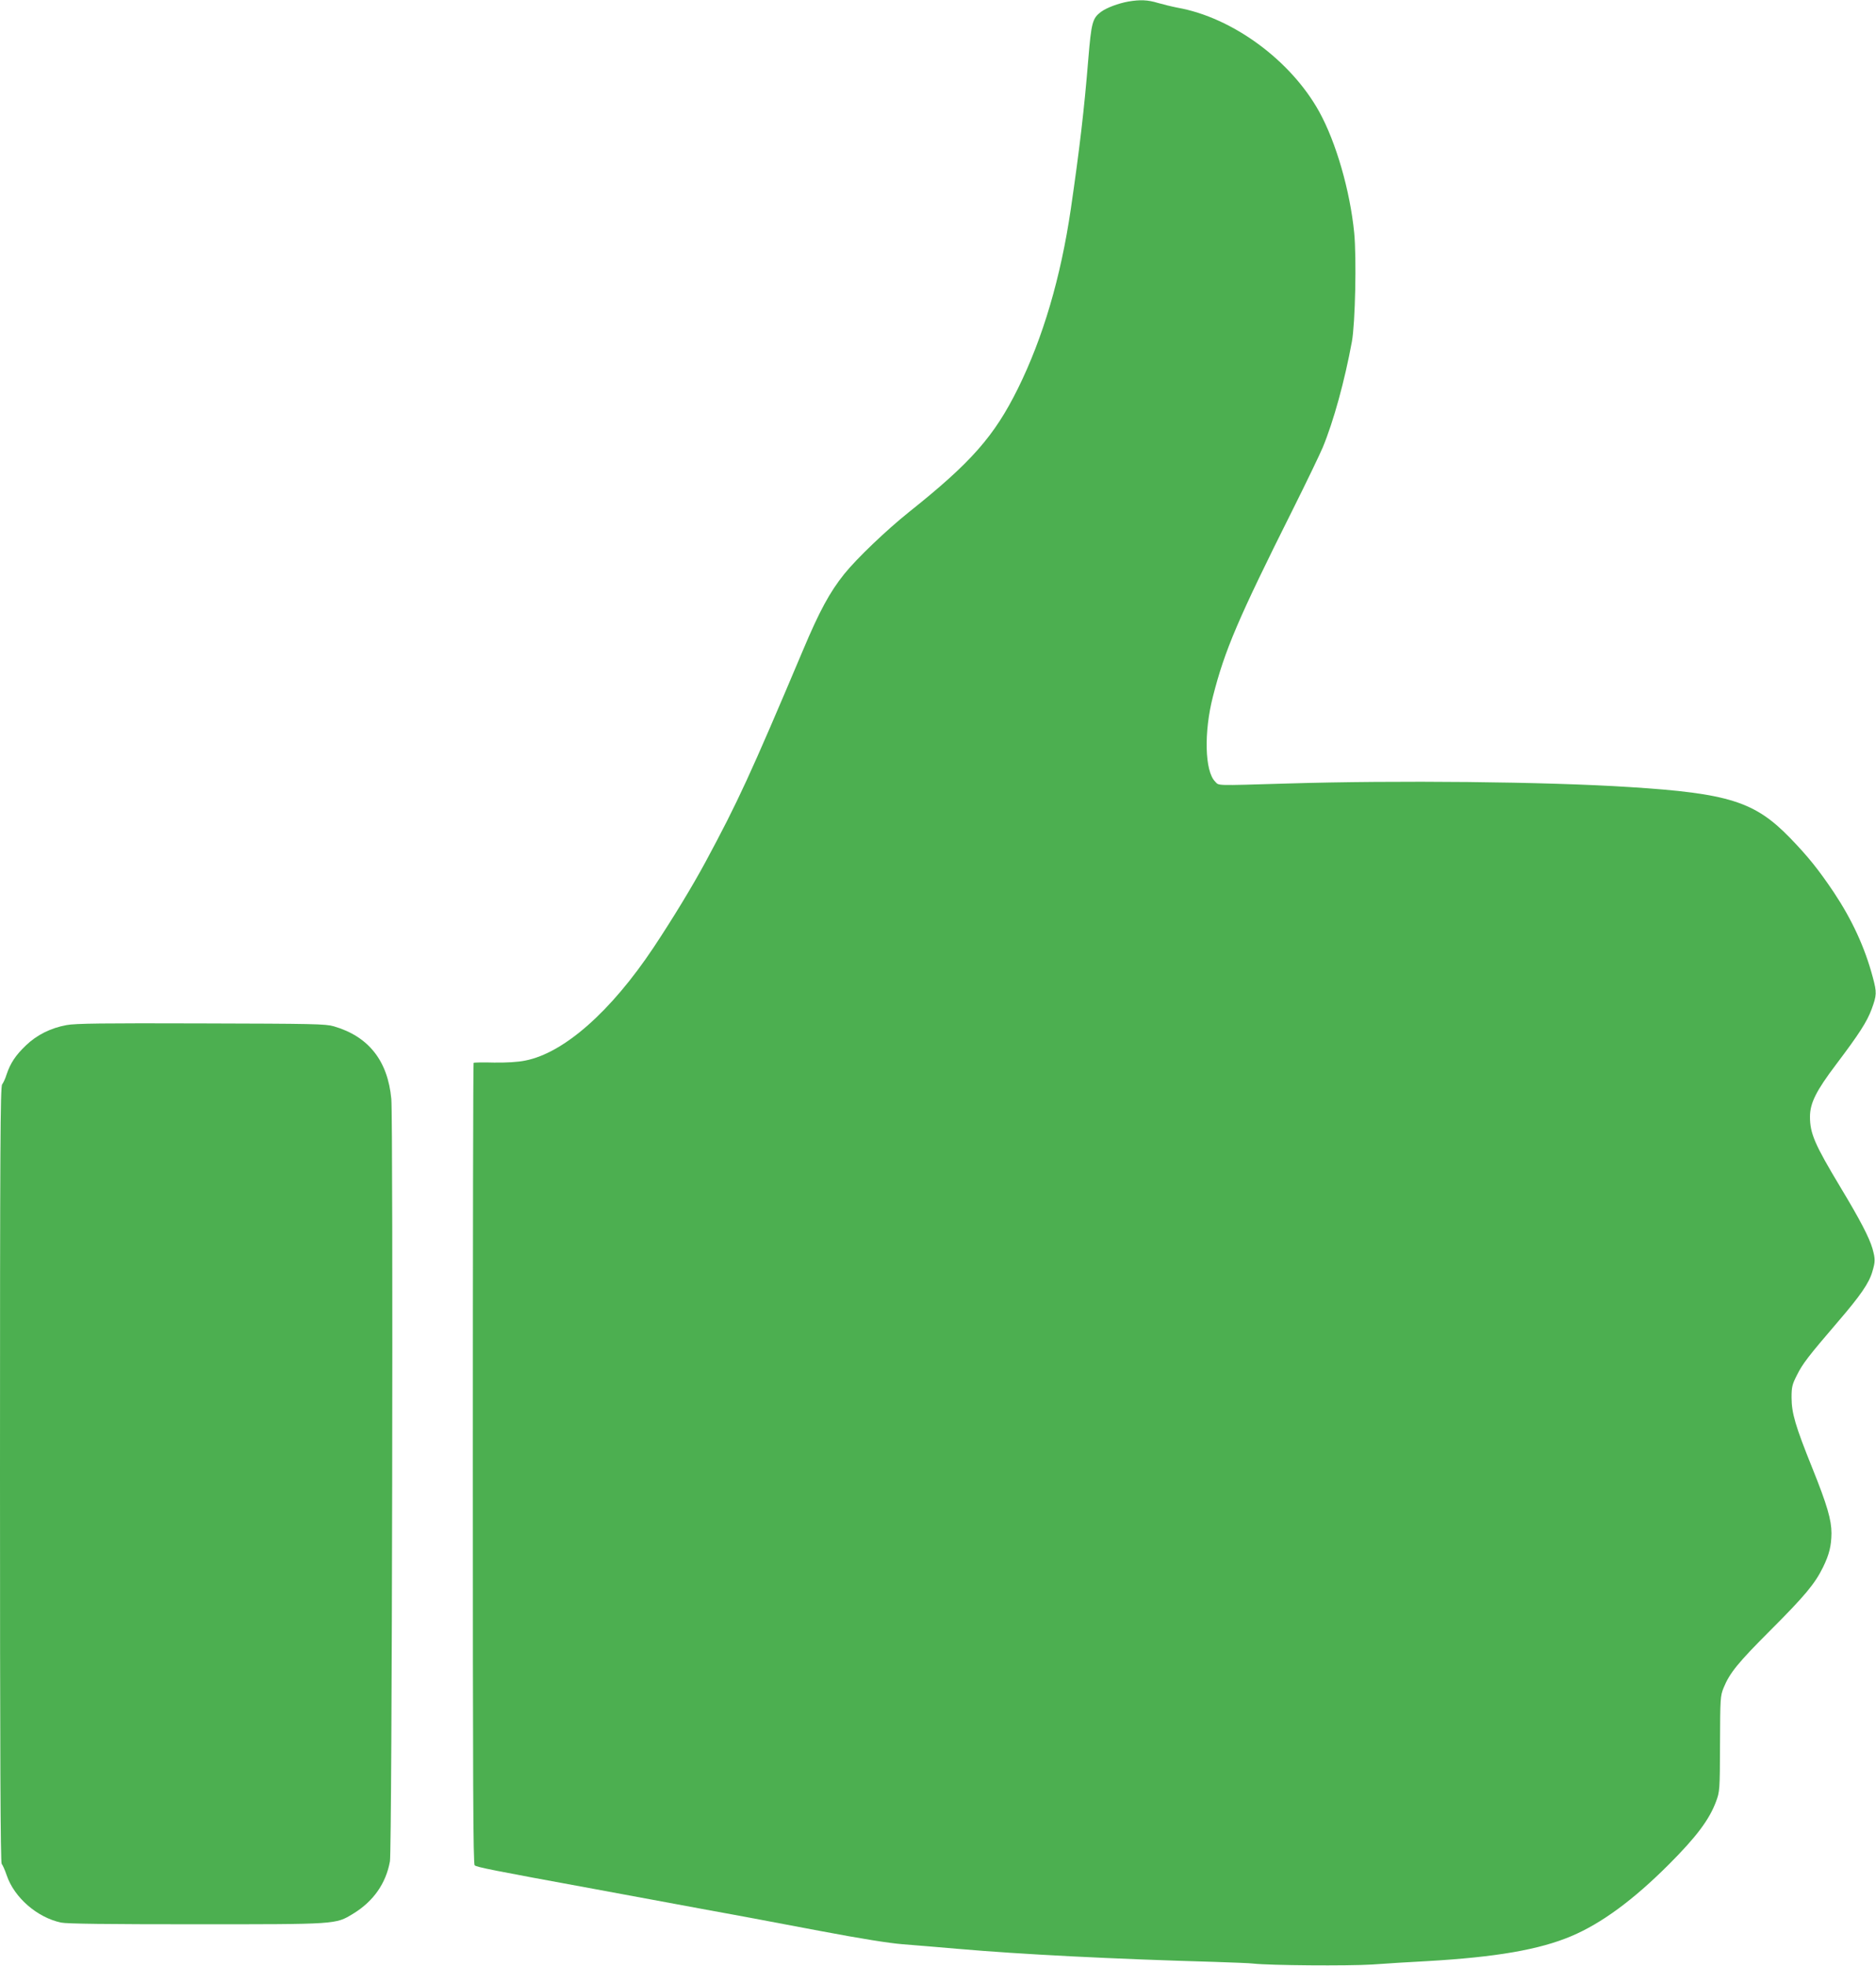
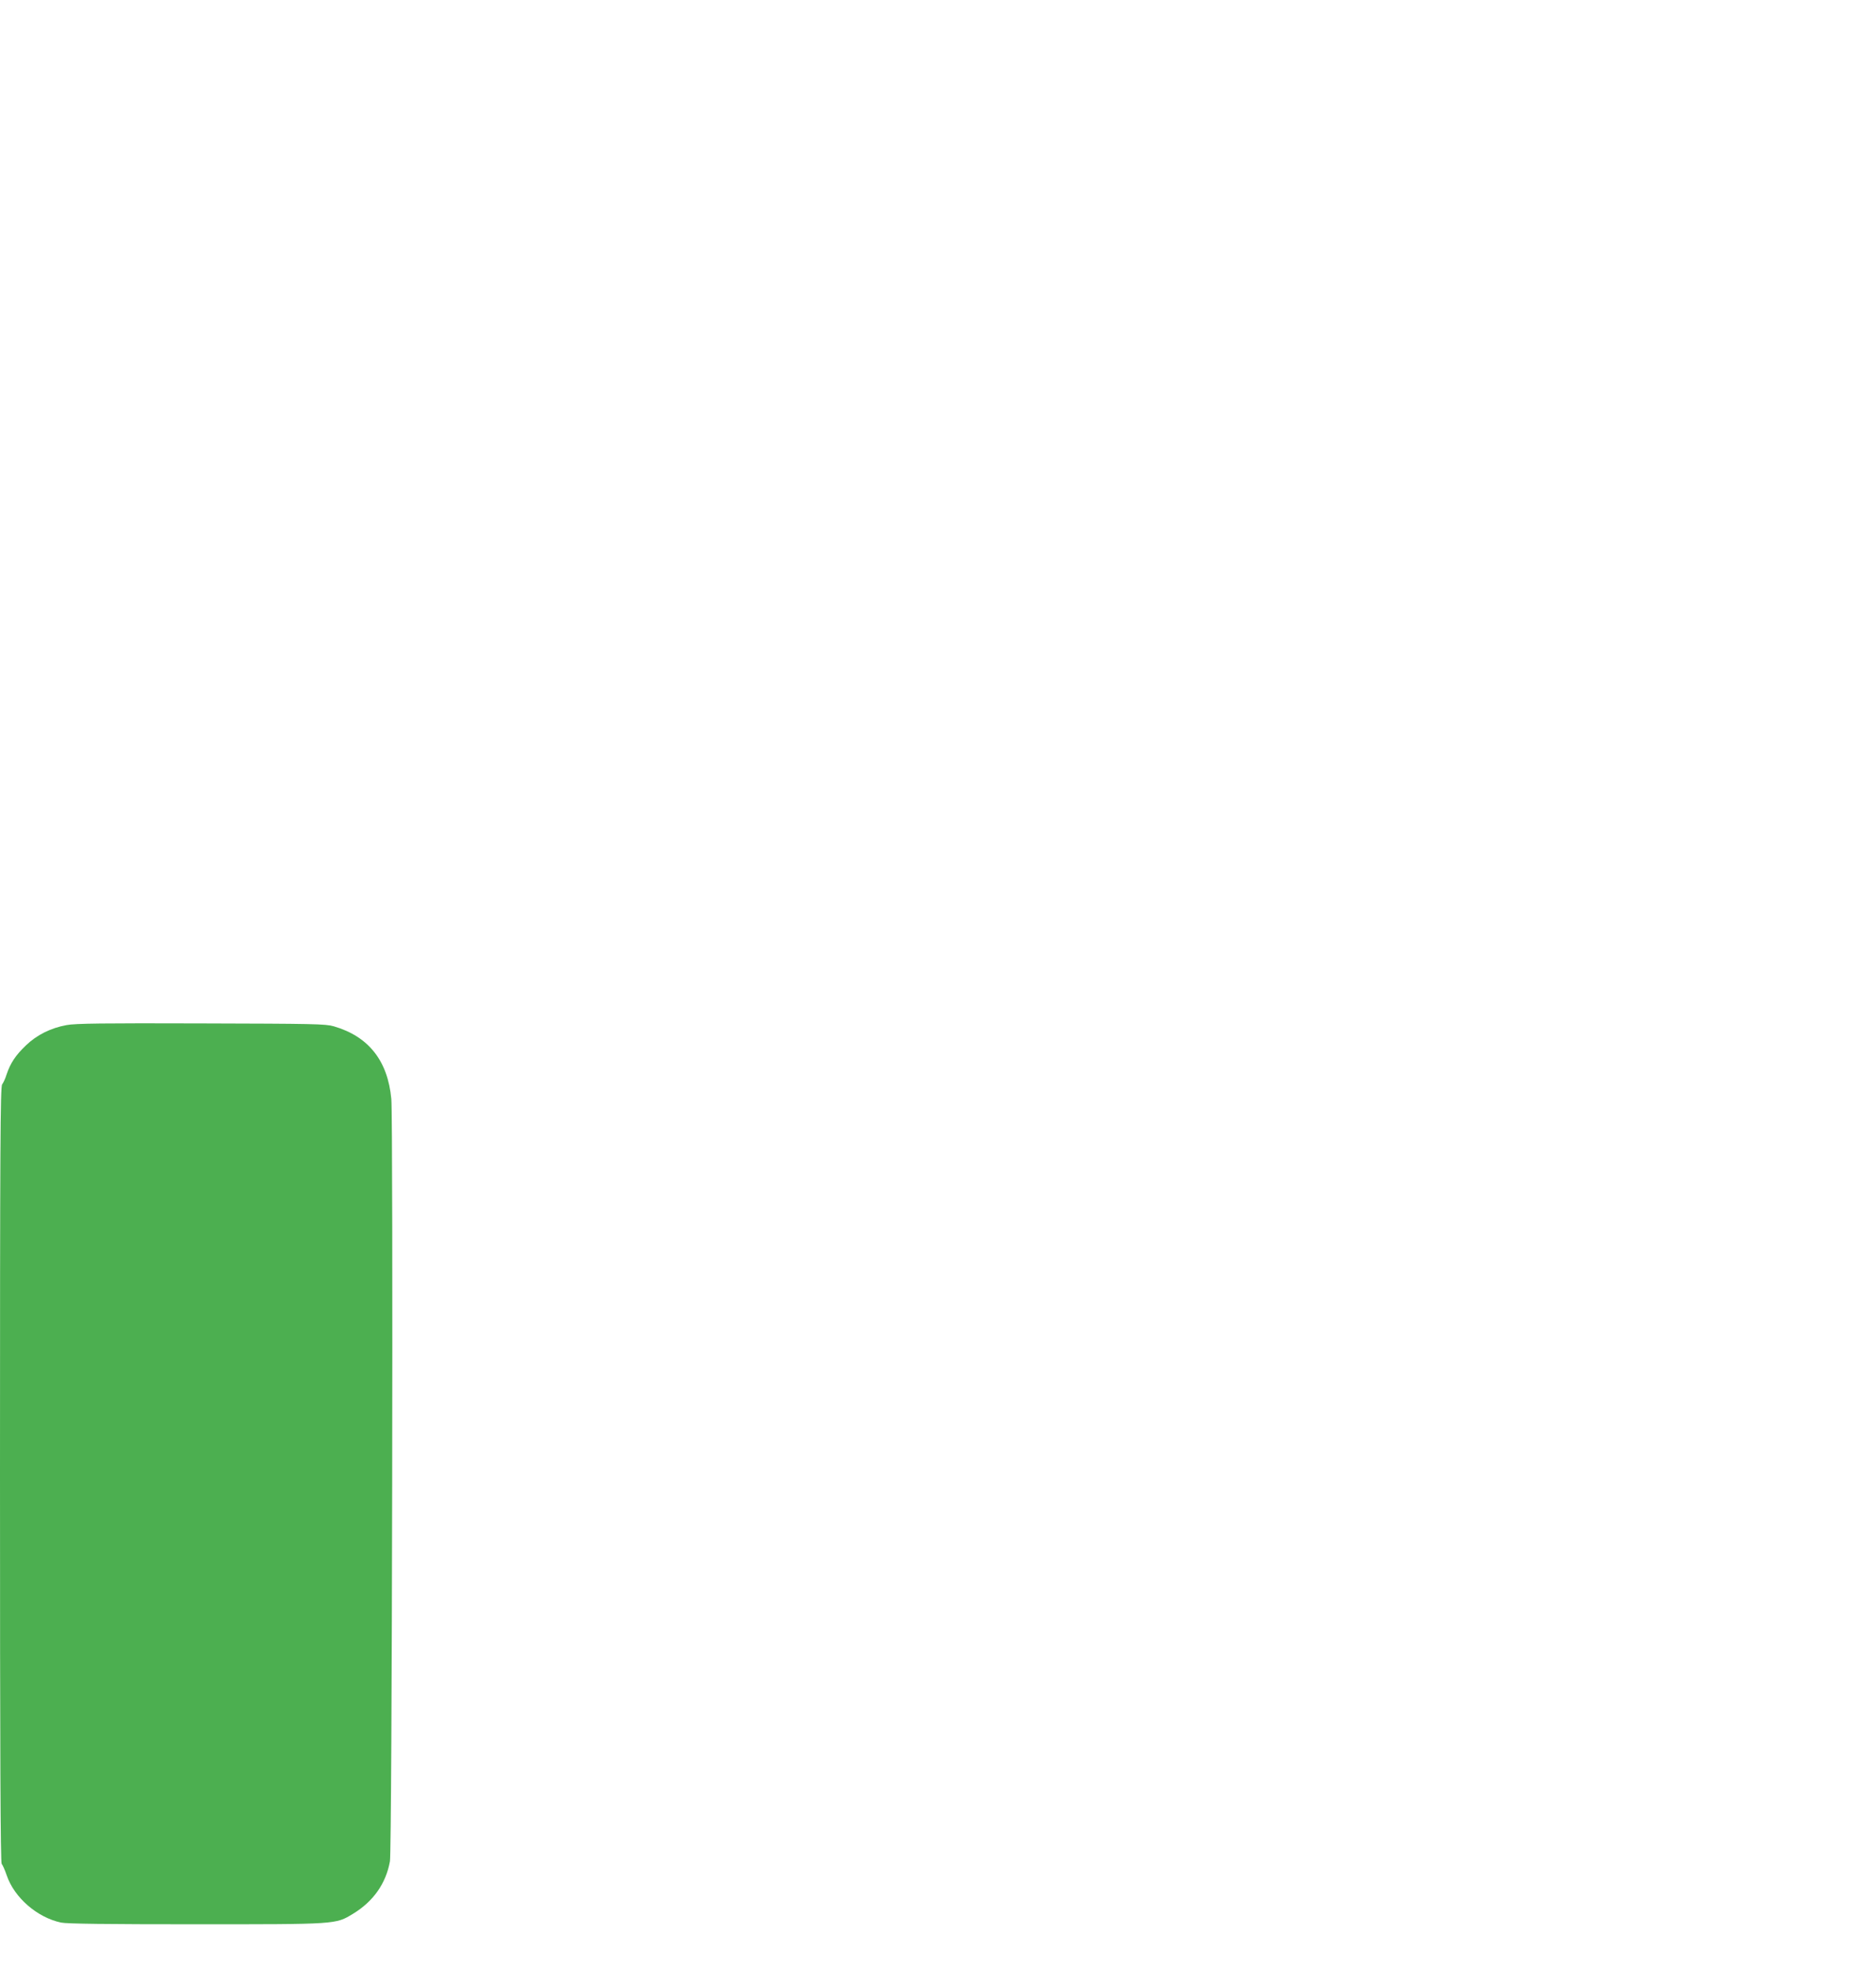
<svg xmlns="http://www.w3.org/2000/svg" version="1.0" width="1222pt" height="1280pt" viewBox="0 0 1222 1280" preserveAspectRatio="xMidYMid meet">
  <g transform="translate(0,1280) scale(0.1,-0.1)" fill="#4caf50" stroke="none">
-     <path d="M7350 12790 c-66 -12 -141 -40 -178 -67 -56 -42 -63 -69 -83 -308 -27 -333 -57 -585 -114 -977 -66 -447 -181 -837 -344 -1167 -154 -311 -304 -482 -711 -806 -146 -117 -338 -300 -421 -403 -93 -116 -161 -240 -269 -497 -344 -814 -425 -989 -633 -1375 -85 -158 -215 -372 -340 -560 -278 -417 -584 -687 -836 -736 -48 -10 -122 -14 -203 -13 -70 2 -130 1 -133 -2 -3 -3 -5 -1177 -5 -2609 0 -2097 2 -2606 12 -2616 13 -12 107 -31 773 -153 209 -39 540 -100 735 -136 195 -35 533 -99 750 -140 260 -49 441 -78 530 -85 74 -6 236 -19 360 -30 413 -36 1005 -66 1675 -85 116 -4 228 -8 250 -11 107 -12 611 -16 773 -6 97 7 258 17 357 22 452 26 733 75 941 163 196 83 403 235 634 466 180 180 264 292 308 410 24 65 25 72 26 376 1 296 2 312 23 364 40 98 94 164 304 374 225 225 291 304 344 412 41 84 54 139 55 221 0 87 -28 184 -125 425 -110 273 -135 358 -135 459 0 68 4 85 35 146 37 74 72 120 265 345 150 174 205 255 226 328 20 67 20 82 1 151 -21 72 -80 186 -209 400 -167 278 -198 349 -198 458 0 89 40 169 171 342 150 199 200 276 231 360 33 90 34 107 7 207 -52 195 -135 374 -254 553 -99 147 -166 231 -284 353 -230 237 -398 291 -1046 332 -542 35 -1517 45 -2235 23 -477 -14 -437 -15 -465 13 -67 67 -74 321 -14 554 77 302 163 504 521 1219 88 176 175 357 194 402 71 171 143 434 190 689 22 120 31 547 15 710 -27 273 -118 589 -228 788 -185 334 -564 613 -923 677 -36 7 -93 21 -128 31 -65 20 -115 22 -192 9z" />
    <path d="M433 6125 c-103 -19 -193 -64 -264 -132 -67 -64 -101 -115 -126 -189 -8 -27 -22 -56 -29 -65 -12 -13 -14 -424 -14 -2540 0 -1834 3 -2528 11 -2536 6 -6 21 -40 33 -75 49 -144 198 -274 354 -307 37 -8 305 -11 878 -11 922 0 909 -1 1023 68 132 80 215 197 241 342 14 77 22 4815 9 4964 -23 249 -148 407 -374 473 -55 16 -134 17 -865 19 -637 2 -820 0 -877 -11z" />
  </g>
</svg>